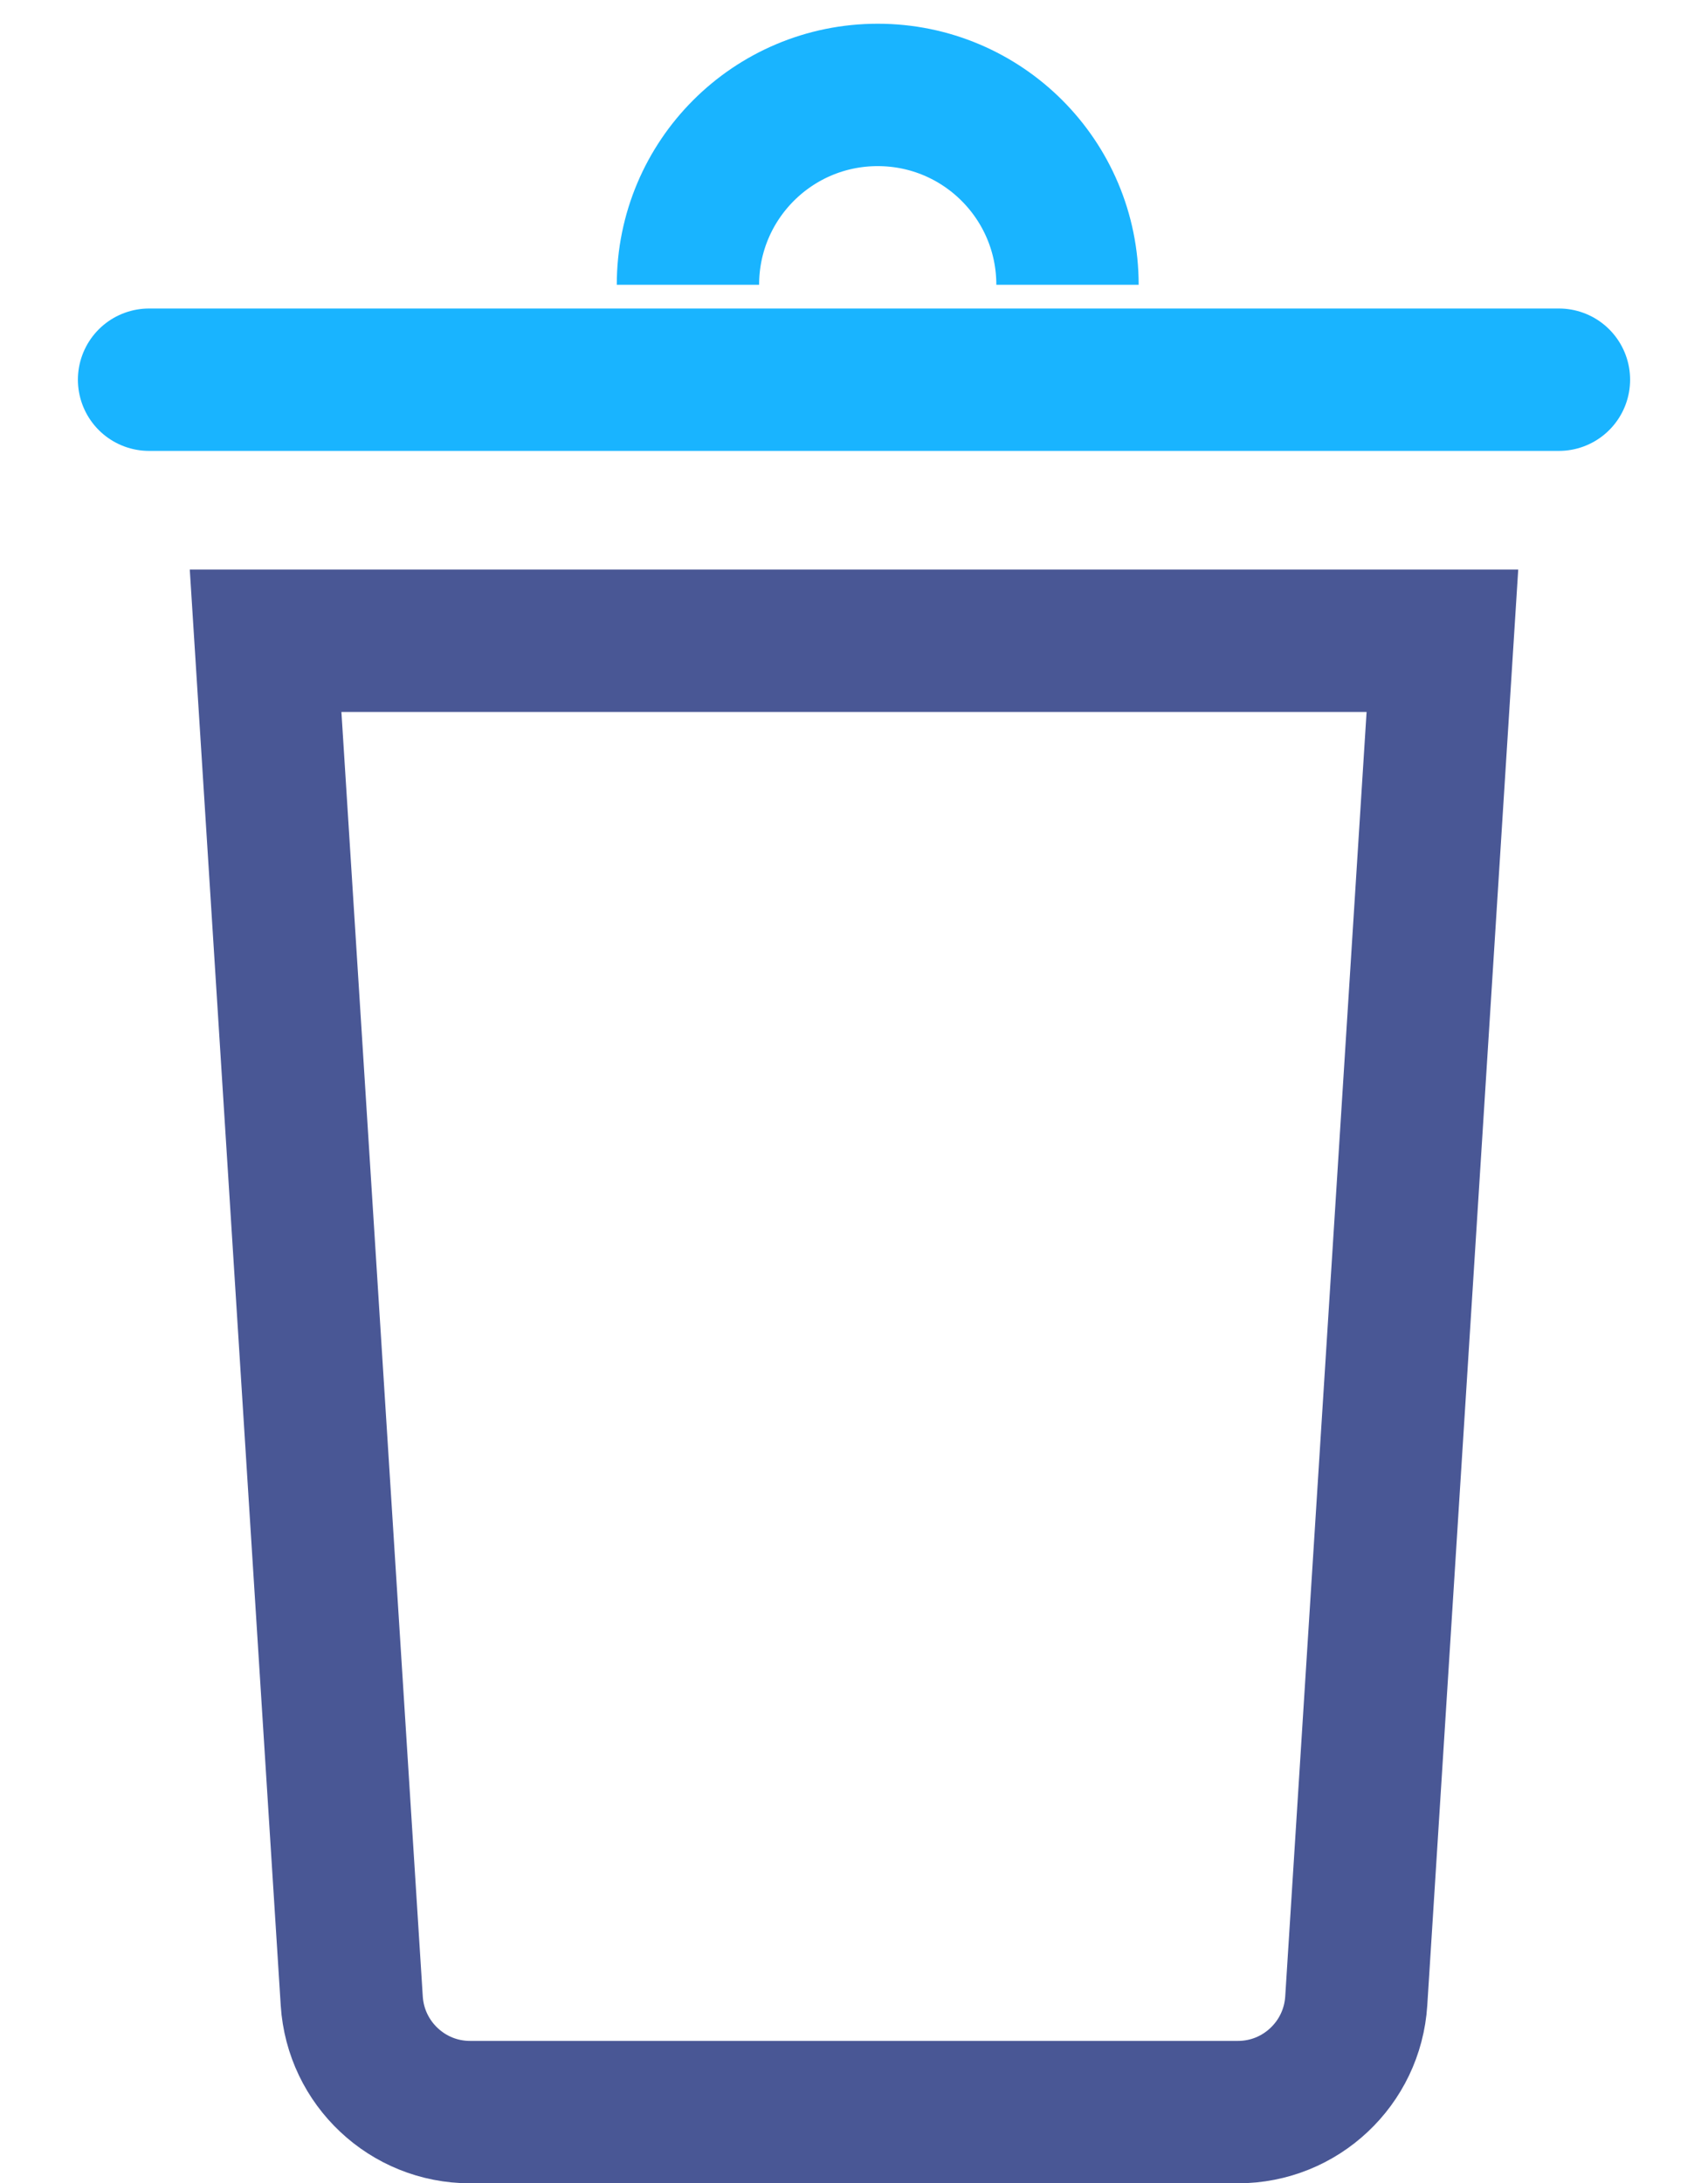
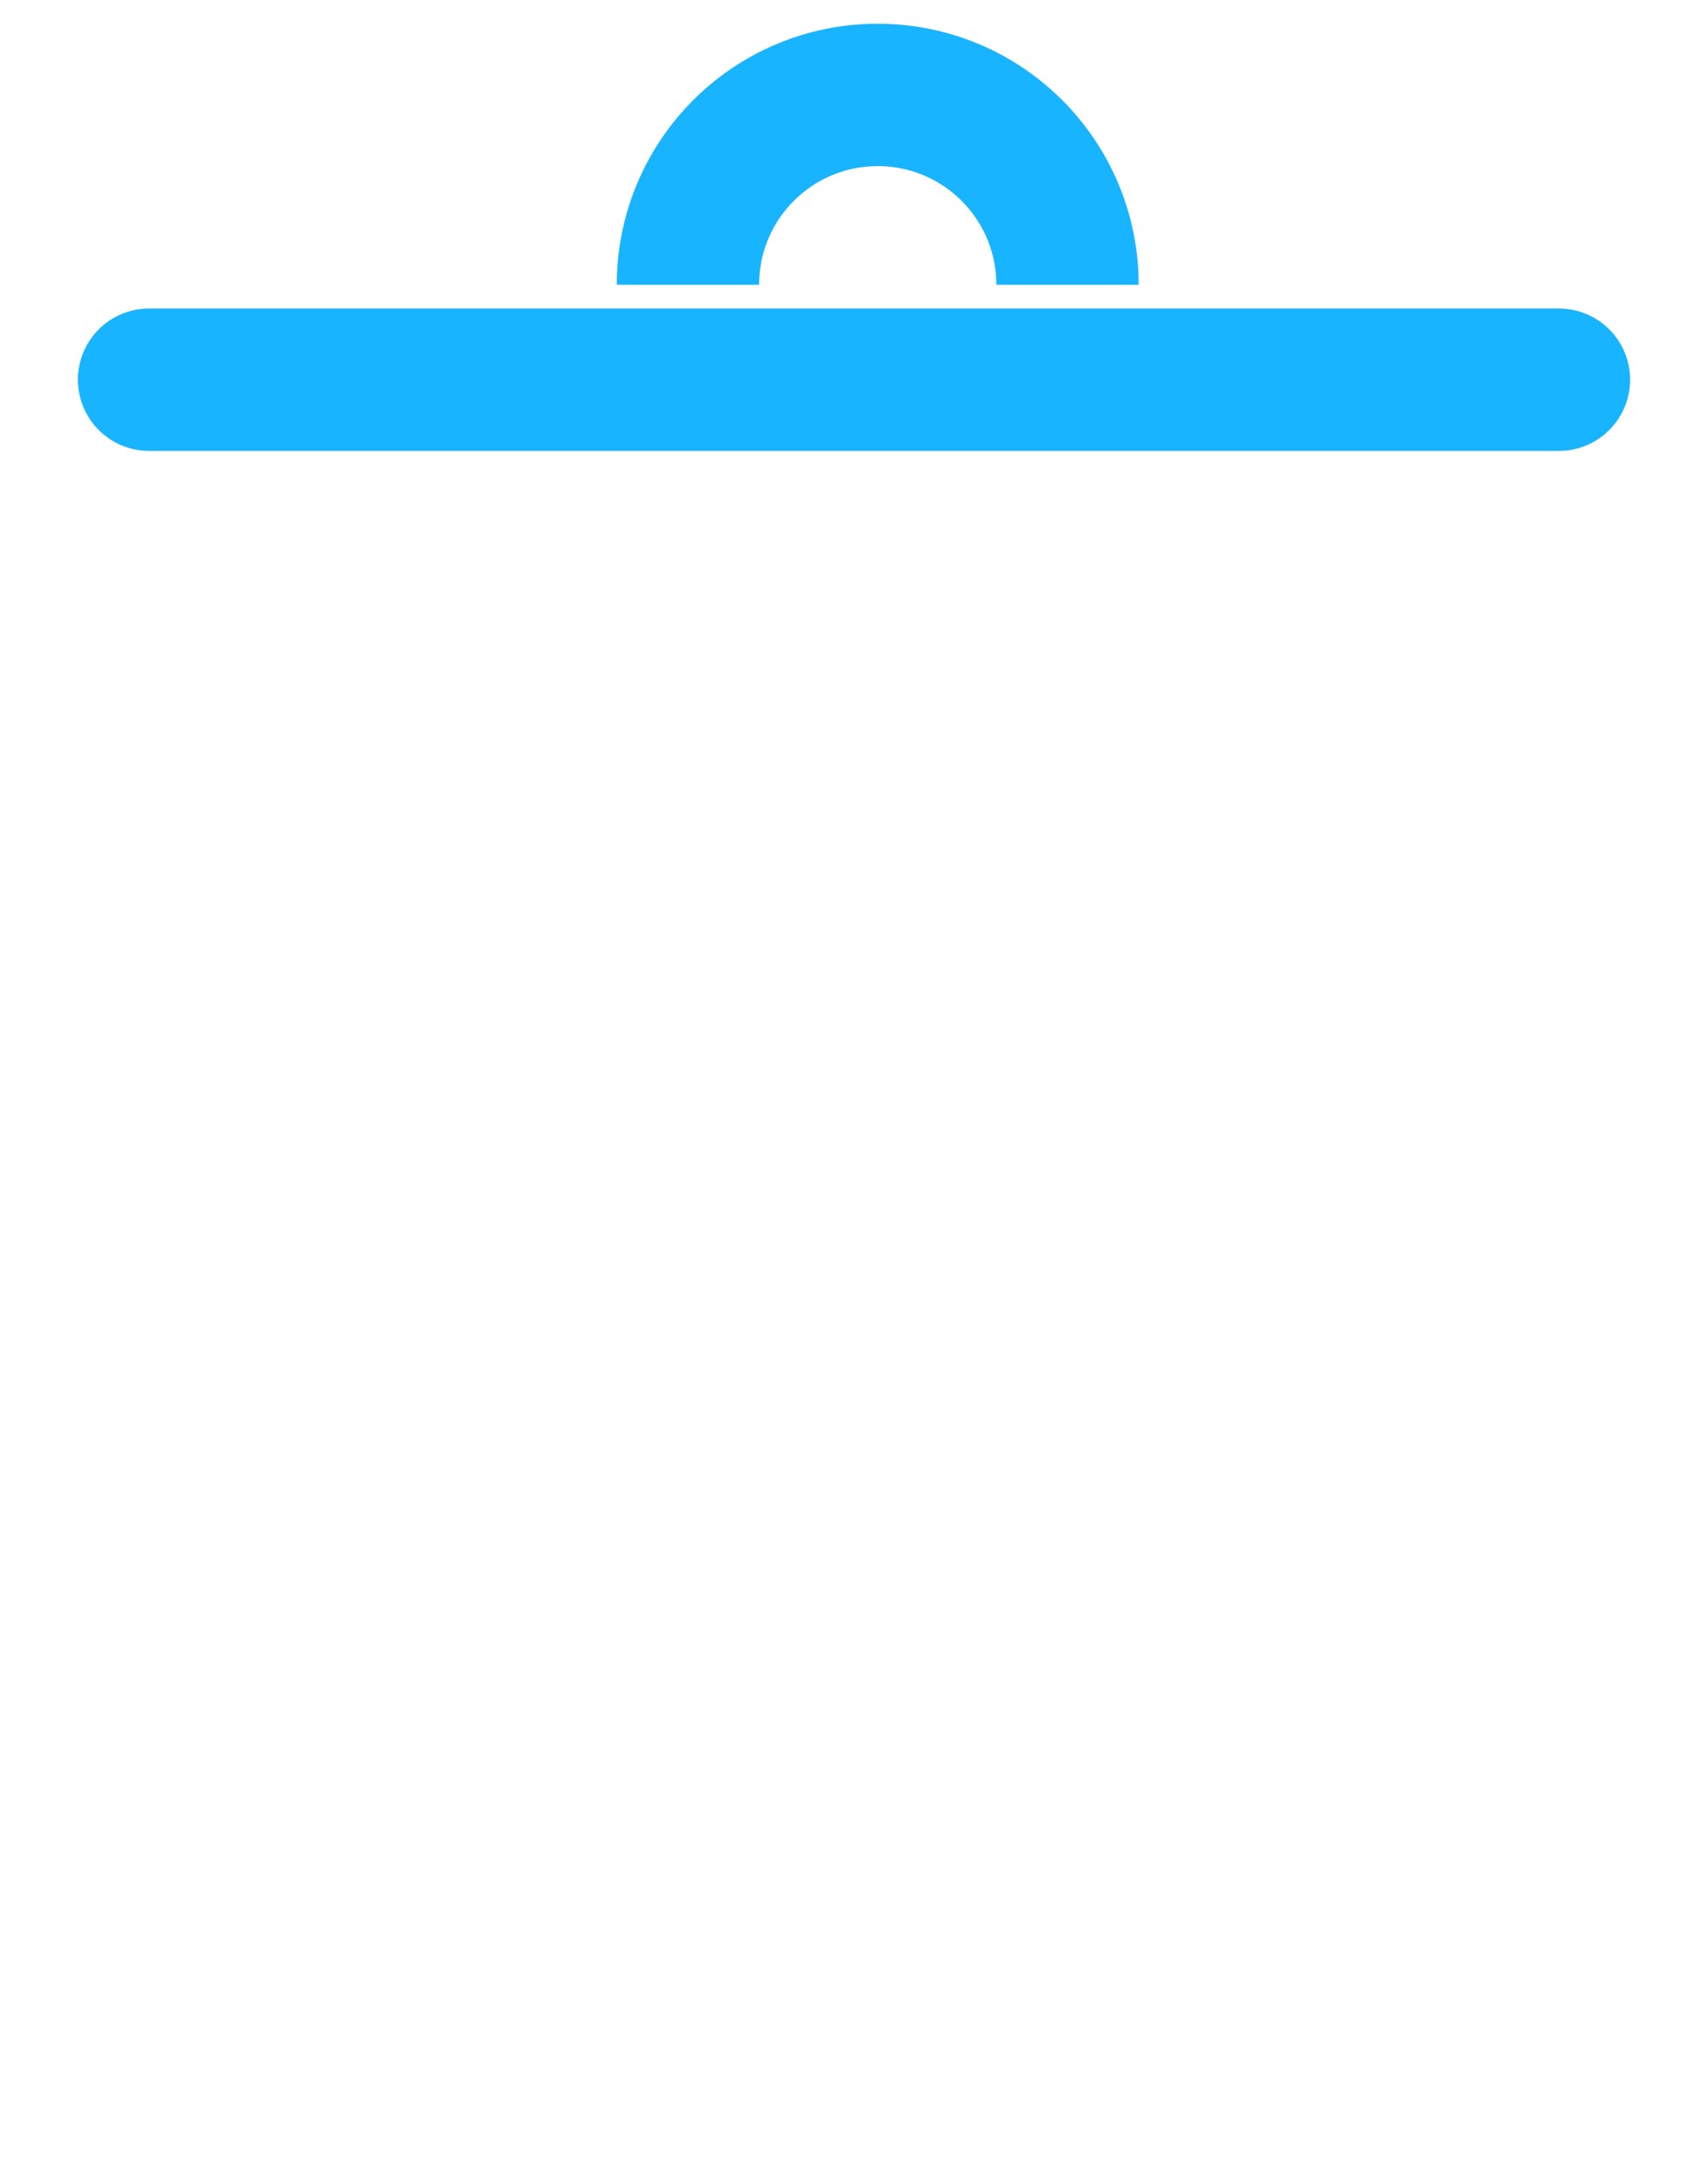
<svg xmlns="http://www.w3.org/2000/svg" width="18px" height="23px" viewBox="0 0 18 23" version="1.1">
  <title>Delete1</title>
  <defs>
    <filter id="filter-1">
      <feColorMatrix in="SourceGraphic" type="matrix" values="0 0 0 0 0.561 0 0 0 0 0.561 0 0 0 0 0.611 0 0 0 1 0" />
    </filter>
  </defs>
  <g id="Final-Design" stroke="none" stroke-width="1" fill="none" fill-rule="evenodd">
    <g id="Delete1" transform="translate(-4, -1)" filter="url(#filter-1)">
      <g id="Delete" stroke-width="1.5">
-         <path d="M19.201,7.75 L18.293,22.079 C18.272,22.408 18.125,22.701 17.901,22.911 C17.677,23.122 17.376,23.25 17.046,23.25 L17.046,23.25 L8.954,23.25 C8.624,23.25 8.323,23.122 8.099,22.911 C7.875,22.701 7.728,22.408 7.707,22.079 L7.707,22.079 L6.799,7.75 L19.201,7.75 Z" id="Rectangle" stroke="#495795" />
        <path d="M12.25,5 C13.355,5 14.25,4.105 14.25,3 C14.25,1.895 13.355,1 12.25,1" id="Oval" stroke="#19B4FF" transform="translate(13.25, 3) rotate(-90) translate(-13.25, -3) " />
        <line x1="5.571" y1="5" x2="20.429" y2="5" id="Line-7" stroke="#19B4FF" stroke-linecap="round" />
      </g>
    </g>
  </g>
</svg>